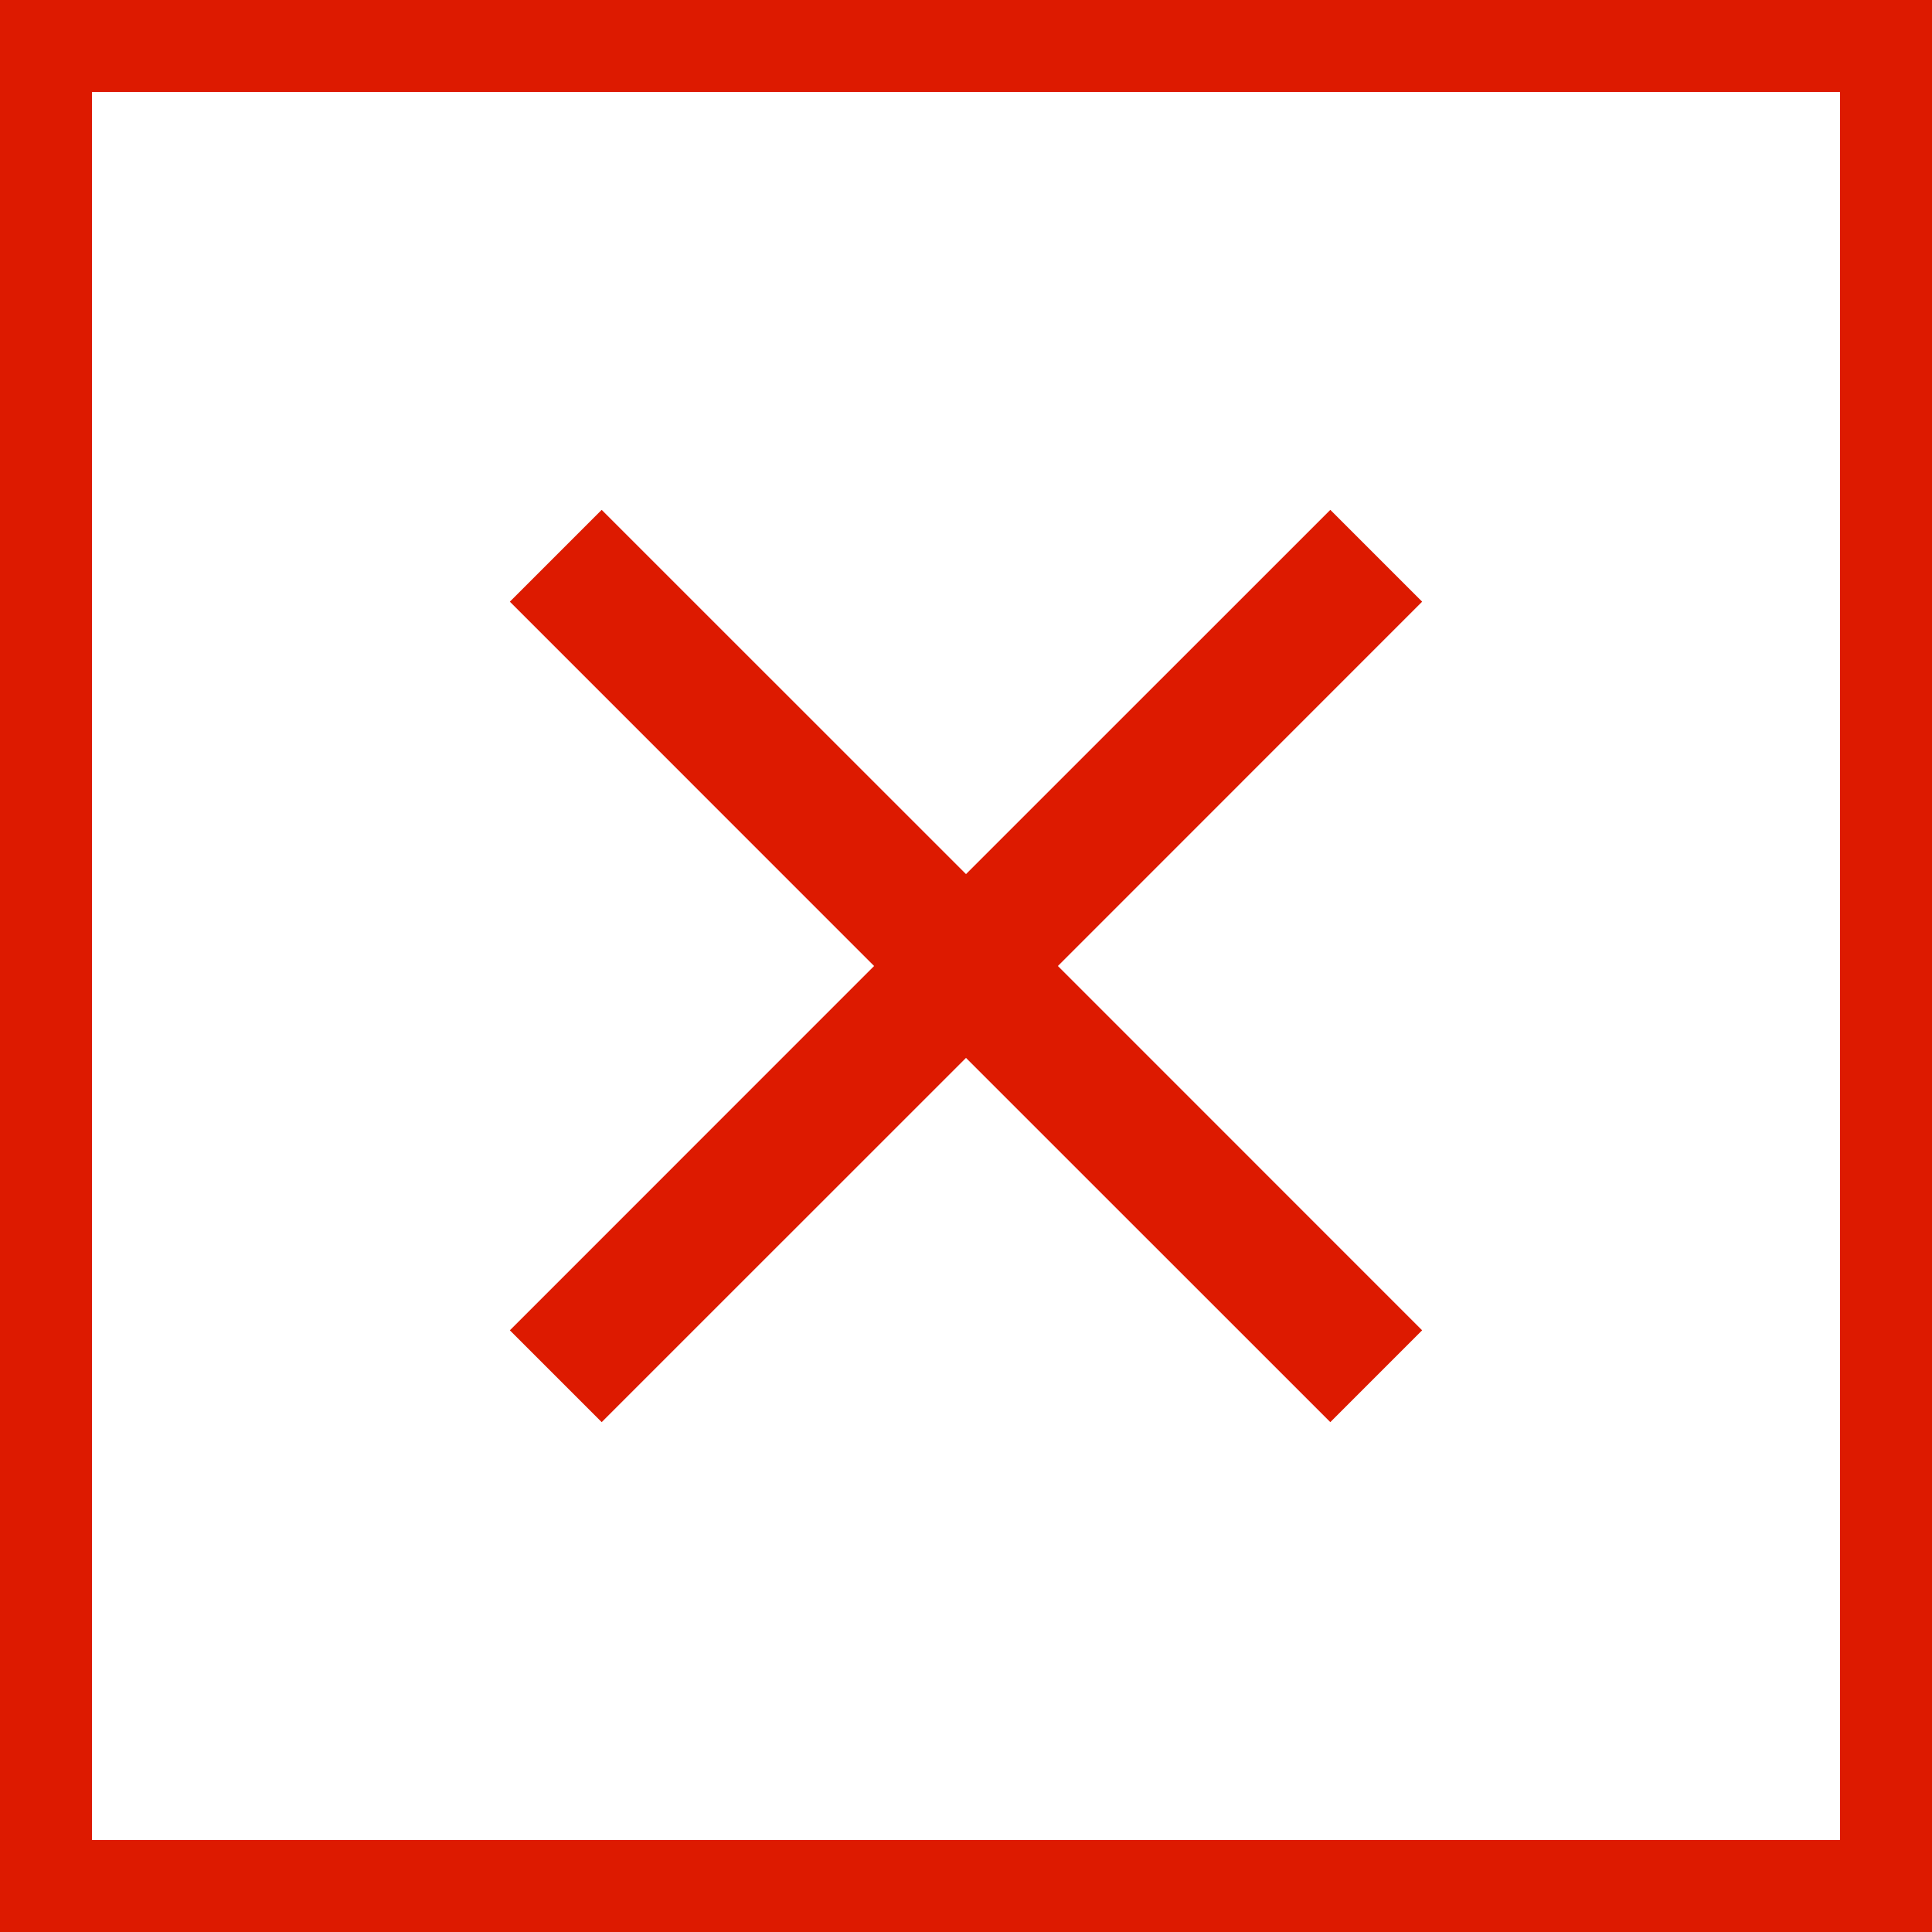
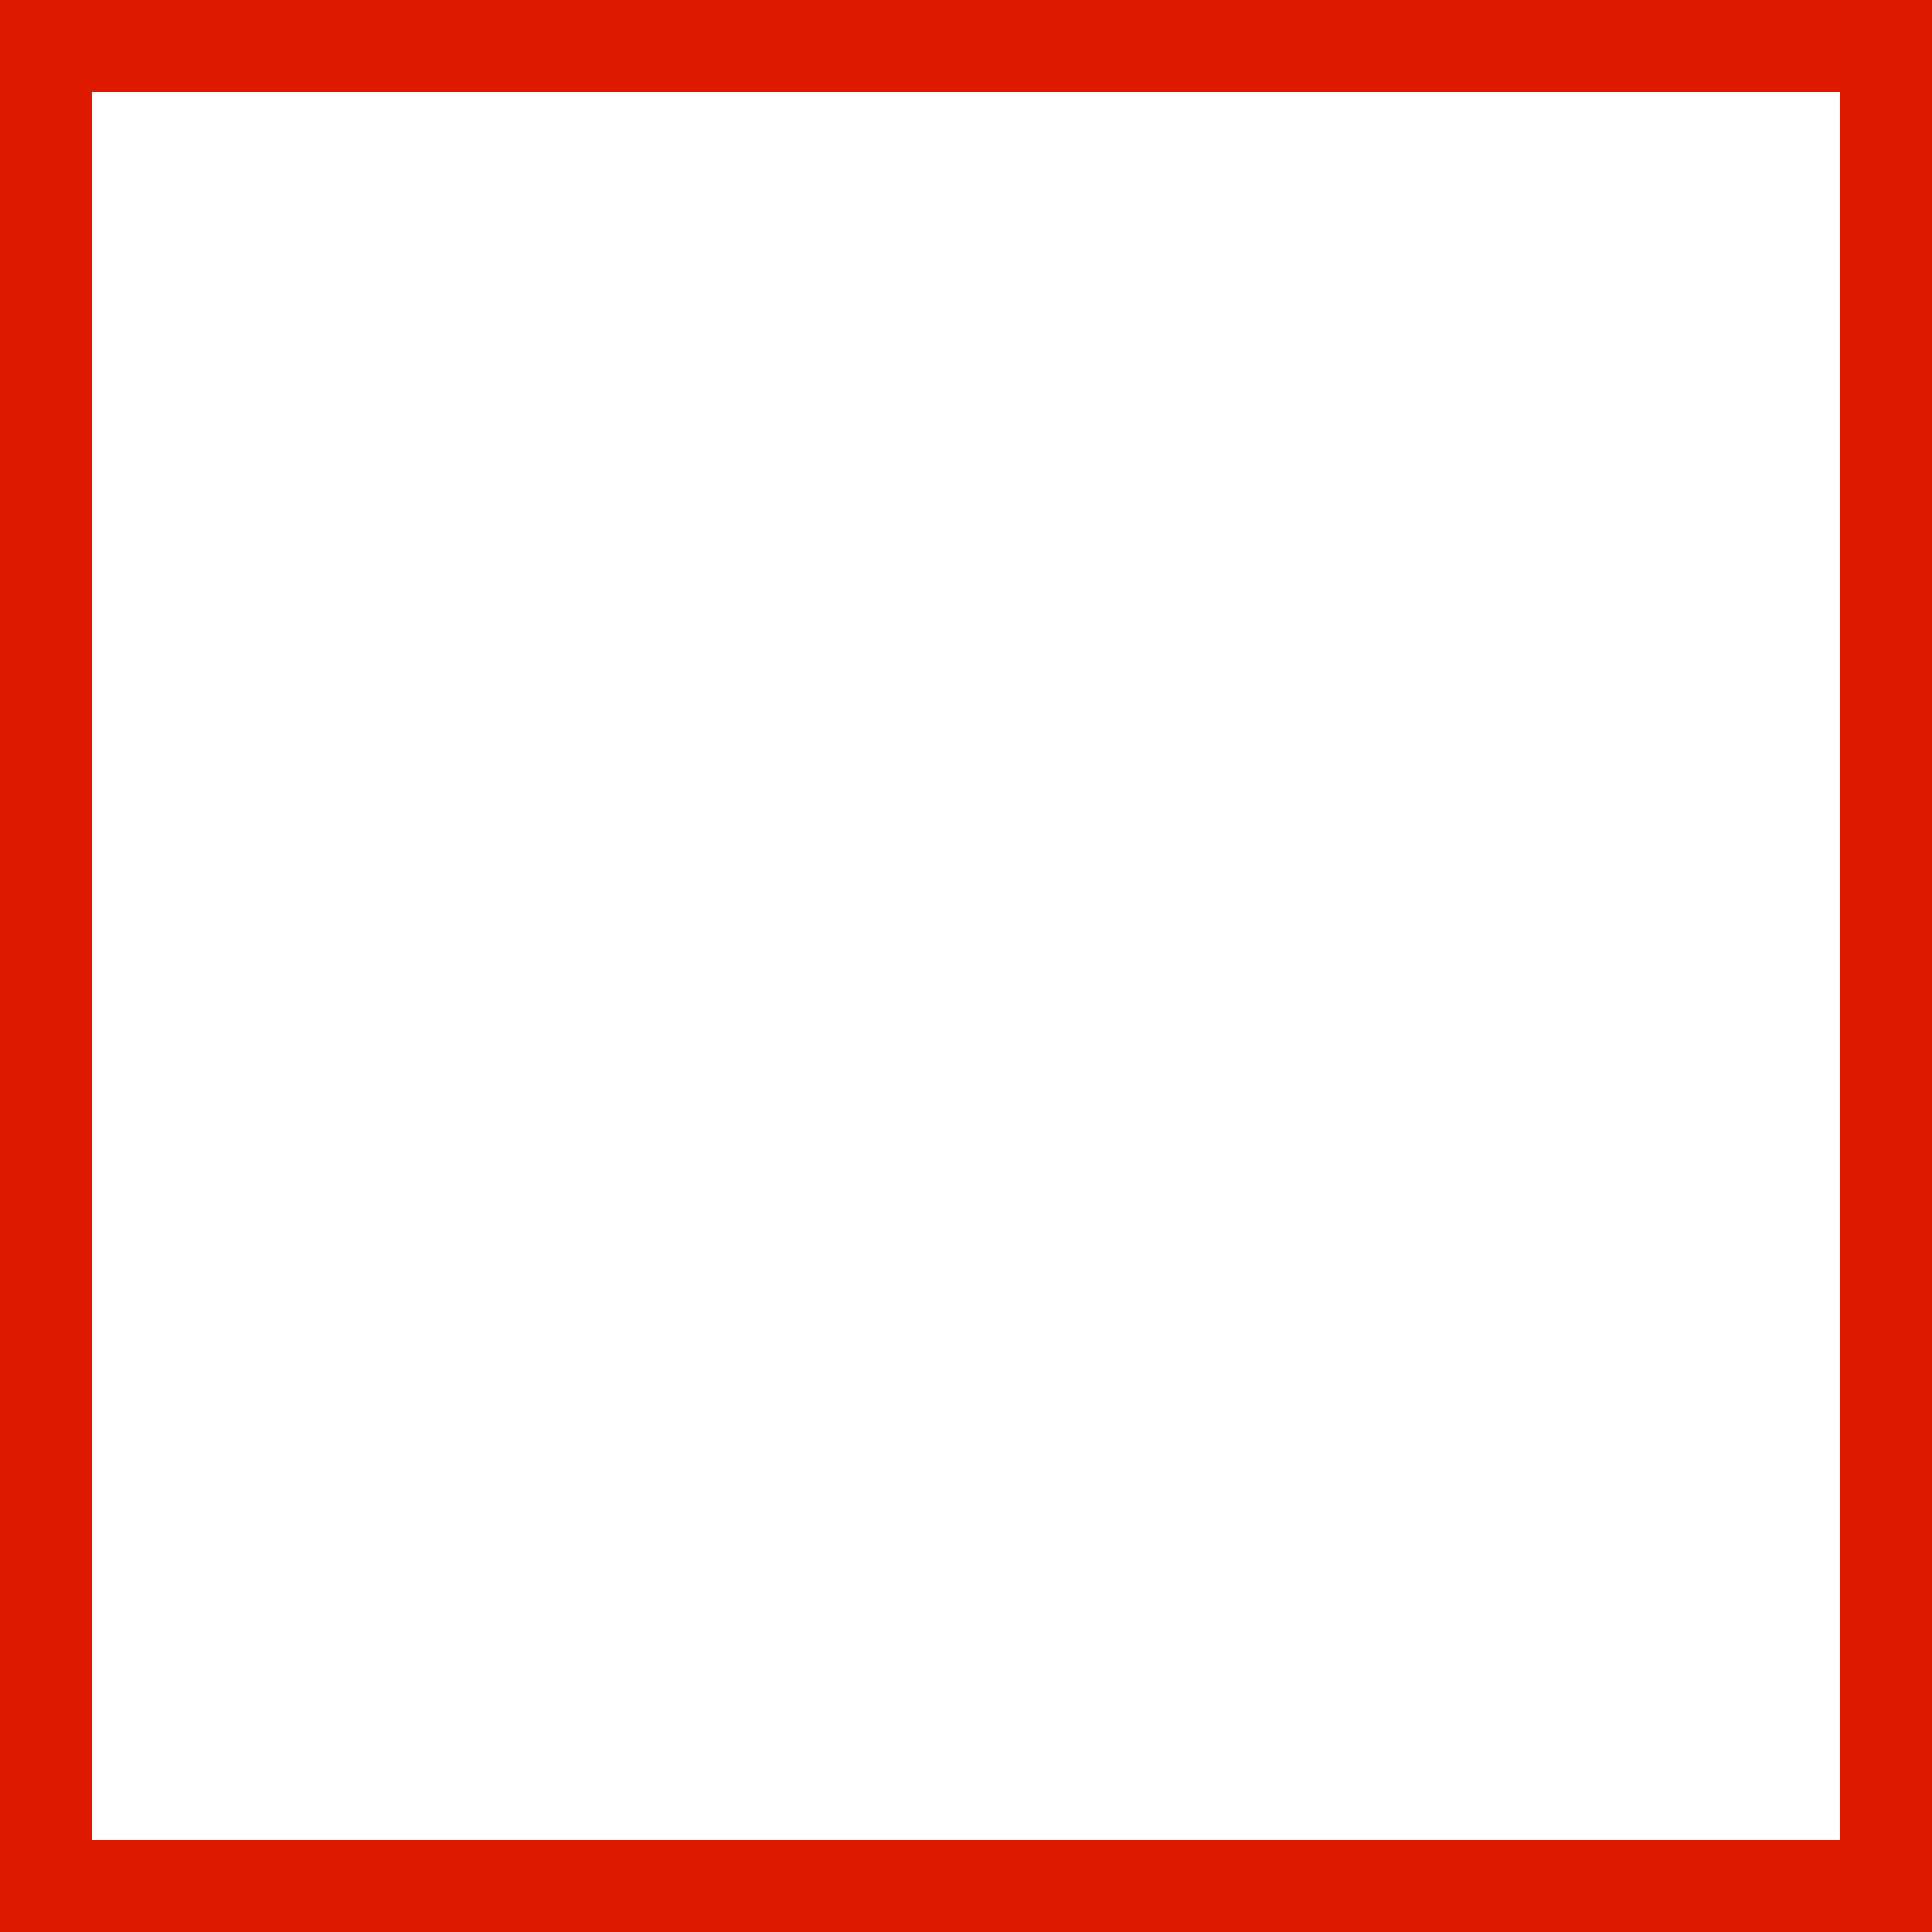
<svg xmlns="http://www.w3.org/2000/svg" width="21" height="21" viewBox="0 0 21 21" fill="none" role="img" aria-label="Feedback no">
  <rect x="0.5" y="0.5" width="20" height="20" stroke="#DD1A00" />
  <g clip-path="url(#clip0_17368_6865)">
-     <path d="M15.458 6.54L14.46 5.542L10.5 9.501L6.54 5.542L5.542 6.54L9.501 10.5L5.542 14.46L6.54 15.458L10.5 11.499L14.46 15.458L15.458 14.46L11.499 10.5L15.458 6.54Z" fill="#DD1A00" />
-   </g>
+     </g>
  <defs>
    <clipPath id="clip0_17368_6865">
-       <rect width="17" height="17" fill="white" transform="translate(2 2)" />
-     </clipPath>
+       </clipPath>
  </defs>
</svg>